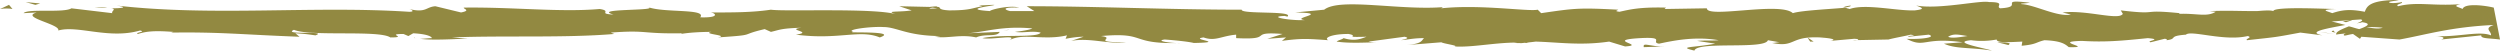
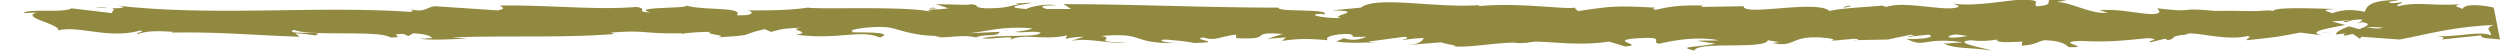
<svg xmlns="http://www.w3.org/2000/svg" viewBox="0 0 360.6 7.3" fill="#928941">
  <path d="M263.8 5.4l-1.1.1c.5 0 .8-.1 1.1-.1zm8 0l.2-.2c-.4.1-.5.2-.2.2zm66.1-2.3c.2 0 .3.1.5.1.4-.1.8-.3 1.1-.4l-1.6.3zm-1.2 1.8l-2.1-.3c.5.1 1.1.2 2.1.3zm-117 .9l-1.3.4c2.1.1 1.2-.1 1.3-.4zm47.2-5c-.7.1-1 .2-1 .3.8-.1 1.2-.2 1-.3zM60.1 5.5c-.1 0-.3 0-.4-.1 0 .1.1.1.4.1zM13.6 1.1h1.9c-.4-.1-1-.1-1.9 0zm132 3.2h-.2c-1.1.2-.6.1.2 0z" />
-   <path d="M359.7 1.1c-1.2-.3-4.2-.7-4.5.2-.5-.3-1.6-.4-.3-.7-4.1.3-6.2-.4-9 .3-.5-.3.9-.4.5-.6-.3.1-1.3.2-1.7.1-.4-.2.6-.2 1.3-.4-4.2 0-4.6.9-4.9 1.7-2.1-.4-3.2-.3-4.7.2-.7-.3-2-.5.6-.6-1.5 0-9-.4-9.1.3-.5-.2-2.1 0-2.4 0-3.3 0-3.6-.1-6.8 0l.9.1c-1.3.8-2.7.2-5.3.3l.1-.1c-6-.6-2.6.3-8.5-.4l.3.5c-.6 1-5.2-.6-8.7-.2l1.2.3c-1.9.4-5.2-1.4-7.1-1.5-.4-.1.6-.1 1.2-.2-4.9-.6-.6.6-4.3.8-.7-.3.9-.9-1.6-.9-1.2-.3-7.2 1.1-10.5.5.7.3 1.5.5-.2.7-2.6.1-7.1-1-9.4-.2-.3-.1-.5-.1-.5-.2-2 .2-6.5.4-7.7.8-1.8-1.7-12.4.8-12.4-.7l-6.1.1.2-.2c-3.9-.1-5.3.3-6.7.6-.9-.1-.2-.2-.2-.3-5.7-.3-6.3-.2-11.1.5l-.5-.5c-1.3.3-8.3-.8-13.9-.2.1-.1.2-.2.6-.2-6.3.6-15.2-1.4-17.5.4l-4.2.4c5.4.1-.8.8 1.4 1.1-2.1.1-5.5-.5-2.9-.6l.4.1c1-.9-6.7-.3-6.6-1-10.6 0-21-.5-31-.5l1.1.7h-3.5c-.9-.2-1.2-.6 1.3-.5-1.3-.4-4.2.3-4.2.5-4.9-.3 1.9-.9.4-.9l-2 .1.5.1c-1.6.3-1.8.6-4.8.6-1.9-.1-1-.5-1.7-.5 0-.1-.2-.1-1.1 0l-4.4-.1 1.8.6c-1.9.3-4.1 0-2.1.6-3-1-16.3-.4-18.2-.7-2.7.4-5.4.4-8.7.4.8.1 1.3.8-1.5.7 1-1.3-5.3-.6-7.6-1.5 2.1.6-8.2.2-4.9 1.1-2.4-.1-.1-.5-2-.8-5.7.5-12.6-.3-19.6-.2-.1.2 1.1.4-.4.7L62.8.9c-1.4.1-1.3 1-3.8.4.4.1.9.4 0 .4-13.8-.9-28.2.7-42.2-.9 1.9.3.6.4-.8.4.9.1 0 .4.2.7l-5.9-.7c-1.1.7-6.3 0-6.9.7l1.9-.1c-2.5.7 3.5 1.7 3.1 2.6 2.8-.8 7.3 1.3 11.8 0 1 .2-.9.3-.3.5 1.2-.4 2.5-.5 5.1-.3l-.3.1c7.2-.1 10.3.3 18.5.6l-.6-.5c1.7.1 2.1.2 2.9.3 2-.7-4.9 0-3.1-.8 2.3 1 12.3 0 13.9 1.1 2.7 0-.8-.5 1.9-.5l.7.3.7-.4c1.8.1 2.6.4 2.7.7-.4 0-1.2.1-1.7.1 2.3.3 6.4-.1 7.2 0l-2.6-.2c7.3-.3 16.3.1 23.4-.5l-.5-.2c5.4-.4 4.3.2 10.3.1l-.2.1c1.2-.2 2.8-.3 4.4-.3-1.5.3 2.8.5.9.8 5.9-.4 2.9-.3 6.8-1.2l.9.4c1.3-.3 1.4-.5 4.4-.6-2.4.3 1.9.6-.8 1 6.2.8 9.2-.8 12.1.4 2.9-1-5.4-.6-3.8-.8-1.3-.3 2.4-.8 4.3-.7 2 0 3.4 1.3 8.4 1.3-.5 0-.5.1-1 .1 1.9.3 3.7-.4 6 .1 1.3-.6 3 0 3.4-.8l-4.6.2c2.6-.2 5-1.1 9.3-.7-.3.2-1.6.4-2.5.5 1.3.2 2.4-.2 3.7.1-.4.8-5.6.2-8.4.8 1.3.3 5.3-.6 3.9.3 2-1.1 4.9.1 8.3-.7l-.2.5c.5-.1 1.6-.3 2.6-.3l-1.8.6c2.7-.5 5.3.5 7.9.2-5.5 0-1.2-.6-3.6-.9 6.8-.6 3.9 1.2 11.5 1-1 .1-3.9-.3-2.3-.5 1.4.1 3.4.3 4.2.5 5-.1-.8-.5 1.4-.8 1.7.6 2.5-.2 4.7-.4v.5c5.7.3 1.5-1 6.7-.6l-2.2.7 2.7-.2-.6.5c2.9-.4 3.8-.3 6.7-.1-.7-.3.4-.9 2.9-.9 1.7.3-1 .5 2.6.4-.8.3-1.7.7-3.3.2-.2.2-.8.3-1 .5 1.9.3 4.7.1 6 .1-.5 0-1.1 0-1.4-.1l5.2-.7c.8.2.2.3-.5.5 1.1-.1 1.8-.3 3.3-.3-.4.4-.3.8-2.5 1l5-.4c.3.2 2.6.5 1.9.6 2.8.2 6.8-.8 10.4-.5.2-.1.6-.1 1.3-.2 3.4.1 6.5.6 10.6 0l2.3.7c3.2-.2-3.1-.9 2.2-1.2 3.8-.2 1.4.6 2.7.8 1.9-.4 5.1-1.1 8.6-.5-1.1.1-2 0-3.1.1l2.6.4c-3.2.6-5.5.4-3 1 .4-1.4 10.2-.1 10.6-1.5l1.7.3c-.5 0-.6.1-1.1.1 3.4.7 2.5-1 6.9-.8 1.5.1 2.6.3 1.5.5l3.4-.3c1 0 .7.3-.2.2l5.2-.1h0c.7-.2 2.4-.5 3.2-.7 1.3.2-.7.1-.3.3l2.9-.3c1.2.4-1.2.7-3.2.6 2.7 1.4 2.4-.3 8.1.5l-2.7.2c1.7.8 3.8.5 6.9 1-.7-.3-6.1-1.2-3-1.5a11.82 11.82 0 0 0 3.7-.1c0 .5 1.6.4 3.7.3l-.1.6c2.2-.2 2-.5 3.3-.8 2.5.1 3 .6 3.5 1 3.9.1-2.7-.8 1.9-.9 3.3.2 5.6 0 9.5-.4 2.3.2-.4.4.4.6l2-.5c.5 0 .3.2.3.2 1.7-.2.1-.6 2.8-.8.7-.7 5.5 1 8.9.2.8.2-.4.4-.1.6 4.6-.5 3.9-.4 7.7-1.1l3.2.4c-2.4-.5.7-1 3.3-1.5-.8-.2-1.5-.4-2-.5l4.2-.3c.5.1.1.3-.6.6.3-.1.6-.1.8-.2 1.5.2.7.6-.4 1-.5-.1-1-.3-1.5-.4-1 .4-2 .8-1.8 1.2.3-.1.8-.1 1.4-.2-.3.1-.4.2-.3.3s.6-.1 1.3-.2l1 .7.2-.3 5.5.4c3.9-.7 7.3-1.8 13.6-2.1-1.5.5-.3.9-.4 1.5-1.7-.7-4.8.3-8.1.1 1.7.1 1.3.4.9.5l5.8-.6c-.1.5 1.2.4 2.7.6l-.9-4.6zm-75.9 4.1c-.8.1-2.3.4-2.8.1.8-.5 1.5-.3 2.8-.1zM343.7 4c-.6.2-1.4.1-2.4-.1.6 0 1.5 0 2.4.1zM134.5 1.1l.7.1c-1.6.1-1.2 0-.7-.1z" />
-   <path d="M336.9 4.7c-.2-.1-.3-.2-.3-.3-.4.1-.4.2.3.3zM220 5.8h0c-.2 0-.2.1-.2.1l.2-.1zM5.8.5L3.7.3l1.4.4zm-4 .8L1.3.7 0 1.3c.5-.1 1.4-.1 1.8 0zm287.9 5.2l.2-.2c-.3-.2-.8-.2-1.8-.2l1.6.4zM261.1 6h.5l-.9-.6zm-24 .8l3.1-.1c-2.1.1-3.3-.7-3.1.1z" />
+   <path d="M359.7 1.1c-1.2-.3-4.2-.7-4.5.2-.5-.3-1.6-.4-.3-.7-4.1.3-6.2-.4-9 .3-.5-.3.9-.4.5-.6-.3.1-1.3.2-1.7.1-.4-.2.6-.2 1.3-.4-4.2 0-4.6.9-4.9 1.7-2.1-.4-3.2-.3-4.7.2-.7-.3-2-.5.6-.6-1.5 0-9-.4-9.1.3-.5-.2-2.1 0-2.4 0-3.3 0-3.6-.1-6.8 0l.9.1l.1-.1c-6-.6-2.6.3-8.5-.4l.3.5c-.6 1-5.2-.6-8.7-.2l1.2.3c-1.9.4-5.2-1.4-7.1-1.5-.4-.1.6-.1 1.2-.2-4.9-.6-.6.6-4.3.8-.7-.3.9-.9-1.6-.9-1.2-.3-7.2 1.1-10.5.5.7.3 1.5.5-.2.7-2.6.1-7.1-1-9.4-.2-.3-.1-.5-.1-.5-.2-2 .2-6.5.4-7.7.8-1.8-1.7-12.4.8-12.4-.7l-6.1.1.2-.2c-3.9-.1-5.3.3-6.7.6-.9-.1-.2-.2-.2-.3-5.7-.3-6.3-.2-11.1.5l-.5-.5c-1.3.3-8.3-.8-13.9-.2.1-.1.2-.2.6-.2-6.3.6-15.2-1.4-17.5.4l-4.2.4c5.4.1-.8.8 1.4 1.1-2.1.1-5.5-.5-2.9-.6l.4.1c1-.9-6.7-.3-6.6-1-10.6 0-21-.5-31-.5l1.1.7h-3.5c-.9-.2-1.2-.6 1.3-.5-1.3-.4-4.2.3-4.2.5-4.9-.3 1.9-.9.4-.9l-2 .1.5.1c-1.6.3-1.8.6-4.8.6-1.9-.1-1-.5-1.7-.5 0-.1-.2-.1-1.1 0l-4.4-.1 1.8.6c-1.9.3-4.1 0-2.1.6-3-1-16.3-.4-18.2-.7-2.7.4-5.4.4-8.7.4.8.1 1.3.8-1.5.7 1-1.3-5.3-.6-7.6-1.5 2.1.6-8.2.2-4.9 1.1-2.4-.1-.1-.5-2-.8-5.7.5-12.6-.3-19.6-.2-.1.2 1.1.4-.4.7L62.8.9c-1.4.1-1.3 1-3.8.4.4.1.9.4 0 .4-13.8-.9-28.2.7-42.2-.9 1.9.3.6.4-.8.4.9.1 0 .4.2.7l-5.9-.7c-1.1.7-6.3 0-6.9.7l1.9-.1c-2.5.7 3.5 1.7 3.1 2.6 2.8-.8 7.3 1.3 11.8 0 1 .2-.9.3-.3.5 1.2-.4 2.5-.5 5.1-.3l-.3.1c7.2-.1 10.3.3 18.5.6l-.6-.5c1.7.1 2.1.2 2.9.3 2-.7-4.9 0-3.1-.8 2.3 1 12.3 0 13.9 1.1 2.7 0-.8-.5 1.9-.5l.7.3.7-.4c1.8.1 2.6.4 2.7.7-.4 0-1.2.1-1.7.1 2.3.3 6.4-.1 7.2 0l-2.6-.2c7.3-.3 16.3.1 23.4-.5l-.5-.2c5.4-.4 4.3.2 10.3.1l-.2.1c1.2-.2 2.8-.3 4.4-.3-1.5.3 2.8.5.9.8 5.9-.4 2.9-.3 6.8-1.2l.9.4c1.3-.3 1.4-.5 4.4-.6-2.4.3 1.9.6-.8 1 6.2.8 9.2-.8 12.1.4 2.9-1-5.4-.6-3.8-.8-1.3-.3 2.4-.8 4.3-.7 2 0 3.4 1.3 8.4 1.3-.5 0-.5.1-1 .1 1.9.3 3.7-.4 6 .1 1.3-.6 3 0 3.4-.8l-4.6.2c2.6-.2 5-1.1 9.3-.7-.3.2-1.6.4-2.5.5 1.3.2 2.4-.2 3.7.1-.4.8-5.6.2-8.4.8 1.3.3 5.3-.6 3.9.3 2-1.1 4.9.1 8.3-.7l-.2.5c.5-.1 1.6-.3 2.6-.3l-1.8.6c2.7-.5 5.3.5 7.9.2-5.5 0-1.2-.6-3.6-.9 6.8-.6 3.9 1.2 11.5 1-1 .1-3.9-.3-2.3-.5 1.4.1 3.4.3 4.2.5 5-.1-.8-.5 1.4-.8 1.7.6 2.5-.2 4.7-.4v.5c5.7.3 1.5-1 6.7-.6l-2.2.7 2.7-.2-.6.5c2.9-.4 3.8-.3 6.7-.1-.7-.3.4-.9 2.9-.9 1.7.3-1 .5 2.6.4-.8.3-1.7.7-3.3.2-.2.2-.8.3-1 .5 1.9.3 4.7.1 6 .1-.5 0-1.1 0-1.4-.1l5.2-.7c.8.2.2.3-.5.5 1.1-.1 1.8-.3 3.3-.3-.4.4-.3.8-2.5 1l5-.4c.3.2 2.6.5 1.9.6 2.8.2 6.8-.8 10.4-.5.2-.1.6-.1 1.3-.2 3.4.1 6.5.6 10.6 0l2.3.7c3.2-.2-3.1-.9 2.2-1.2 3.8-.2 1.4.6 2.7.8 1.9-.4 5.1-1.1 8.6-.5-1.1.1-2 0-3.1.1l2.6.4c-3.2.6-5.5.4-3 1 .4-1.4 10.2-.1 10.6-1.5l1.7.3c-.5 0-.6.1-1.1.1 3.4.7 2.5-1 6.9-.8 1.5.1 2.6.3 1.5.5l3.4-.3c1 0 .7.3-.2.2l5.2-.1h0c.7-.2 2.4-.5 3.2-.7 1.3.2-.7.1-.3.3l2.9-.3c1.2.4-1.2.7-3.2.6 2.7 1.4 2.4-.3 8.1.5l-2.7.2c1.7.8 3.8.5 6.9 1-.7-.3-6.1-1.2-3-1.5a11.82 11.82 0 0 0 3.7-.1c0 .5 1.6.4 3.7.3l-.1.6c2.2-.2 2-.5 3.3-.8 2.5.1 3 .6 3.5 1 3.9.1-2.7-.8 1.9-.9 3.3.2 5.6 0 9.5-.4 2.3.2-.4.4.4.6l2-.5c.5 0 .3.2.3.2 1.7-.2.1-.6 2.8-.8.7-.7 5.5 1 8.9.2.8.2-.4.4-.1.6 4.6-.5 3.9-.4 7.7-1.1l3.2.4c-2.4-.5.7-1 3.3-1.5-.8-.2-1.5-.4-2-.5l4.2-.3c.5.1.1.3-.6.6.3-.1.6-.1.8-.2 1.5.2.7.6-.4 1-.5-.1-1-.3-1.5-.4-1 .4-2 .8-1.8 1.2.3-.1.8-.1 1.4-.2-.3.1-.4.2-.3.3s.6-.1 1.3-.2l1 .7.2-.3 5.5.4c3.9-.7 7.3-1.8 13.6-2.1-1.5.5-.3.9-.4 1.5-1.7-.7-4.8.3-8.1.1 1.7.1 1.3.4.9.5l5.8-.6c-.1.5 1.2.4 2.7.6l-.9-4.6zm-75.9 4.1c-.8.1-2.3.4-2.8.1.8-.5 1.5-.3 2.8-.1zM343.7 4c-.6.2-1.4.1-2.4-.1.6 0 1.5 0 2.4.1zM134.5 1.1l.7.1c-1.6.1-1.2 0-.7-.1z" />
</svg>